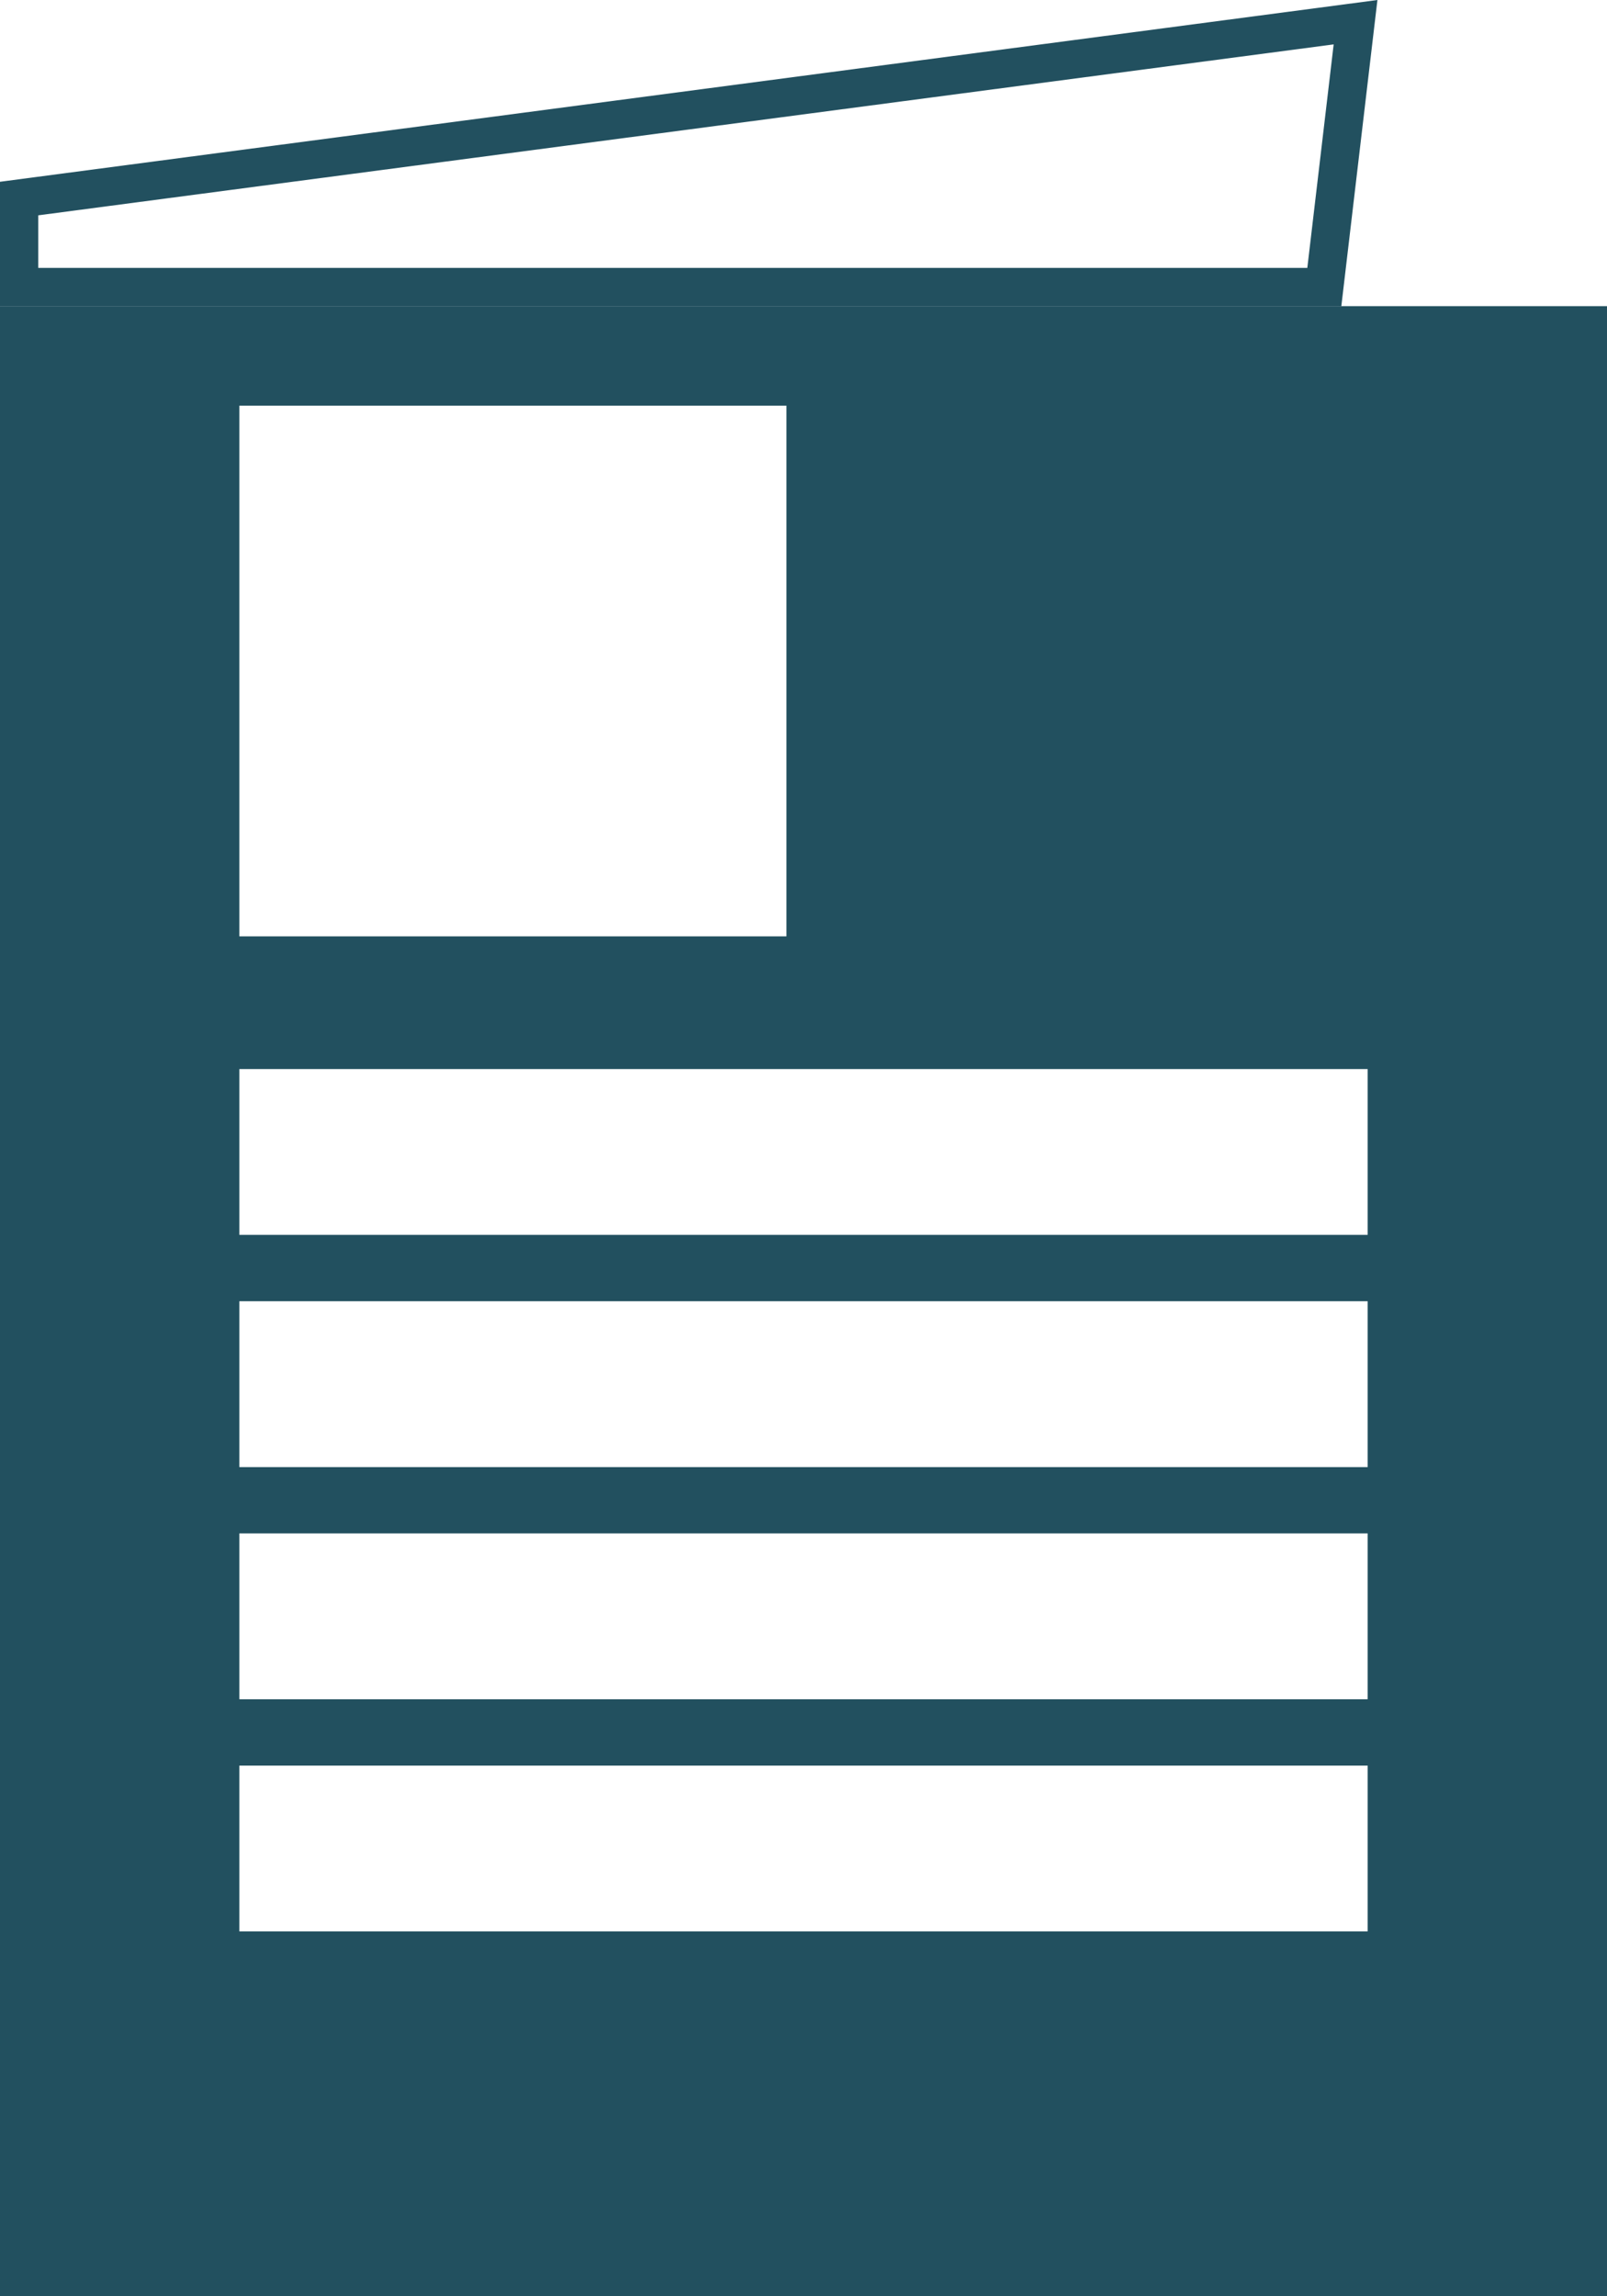
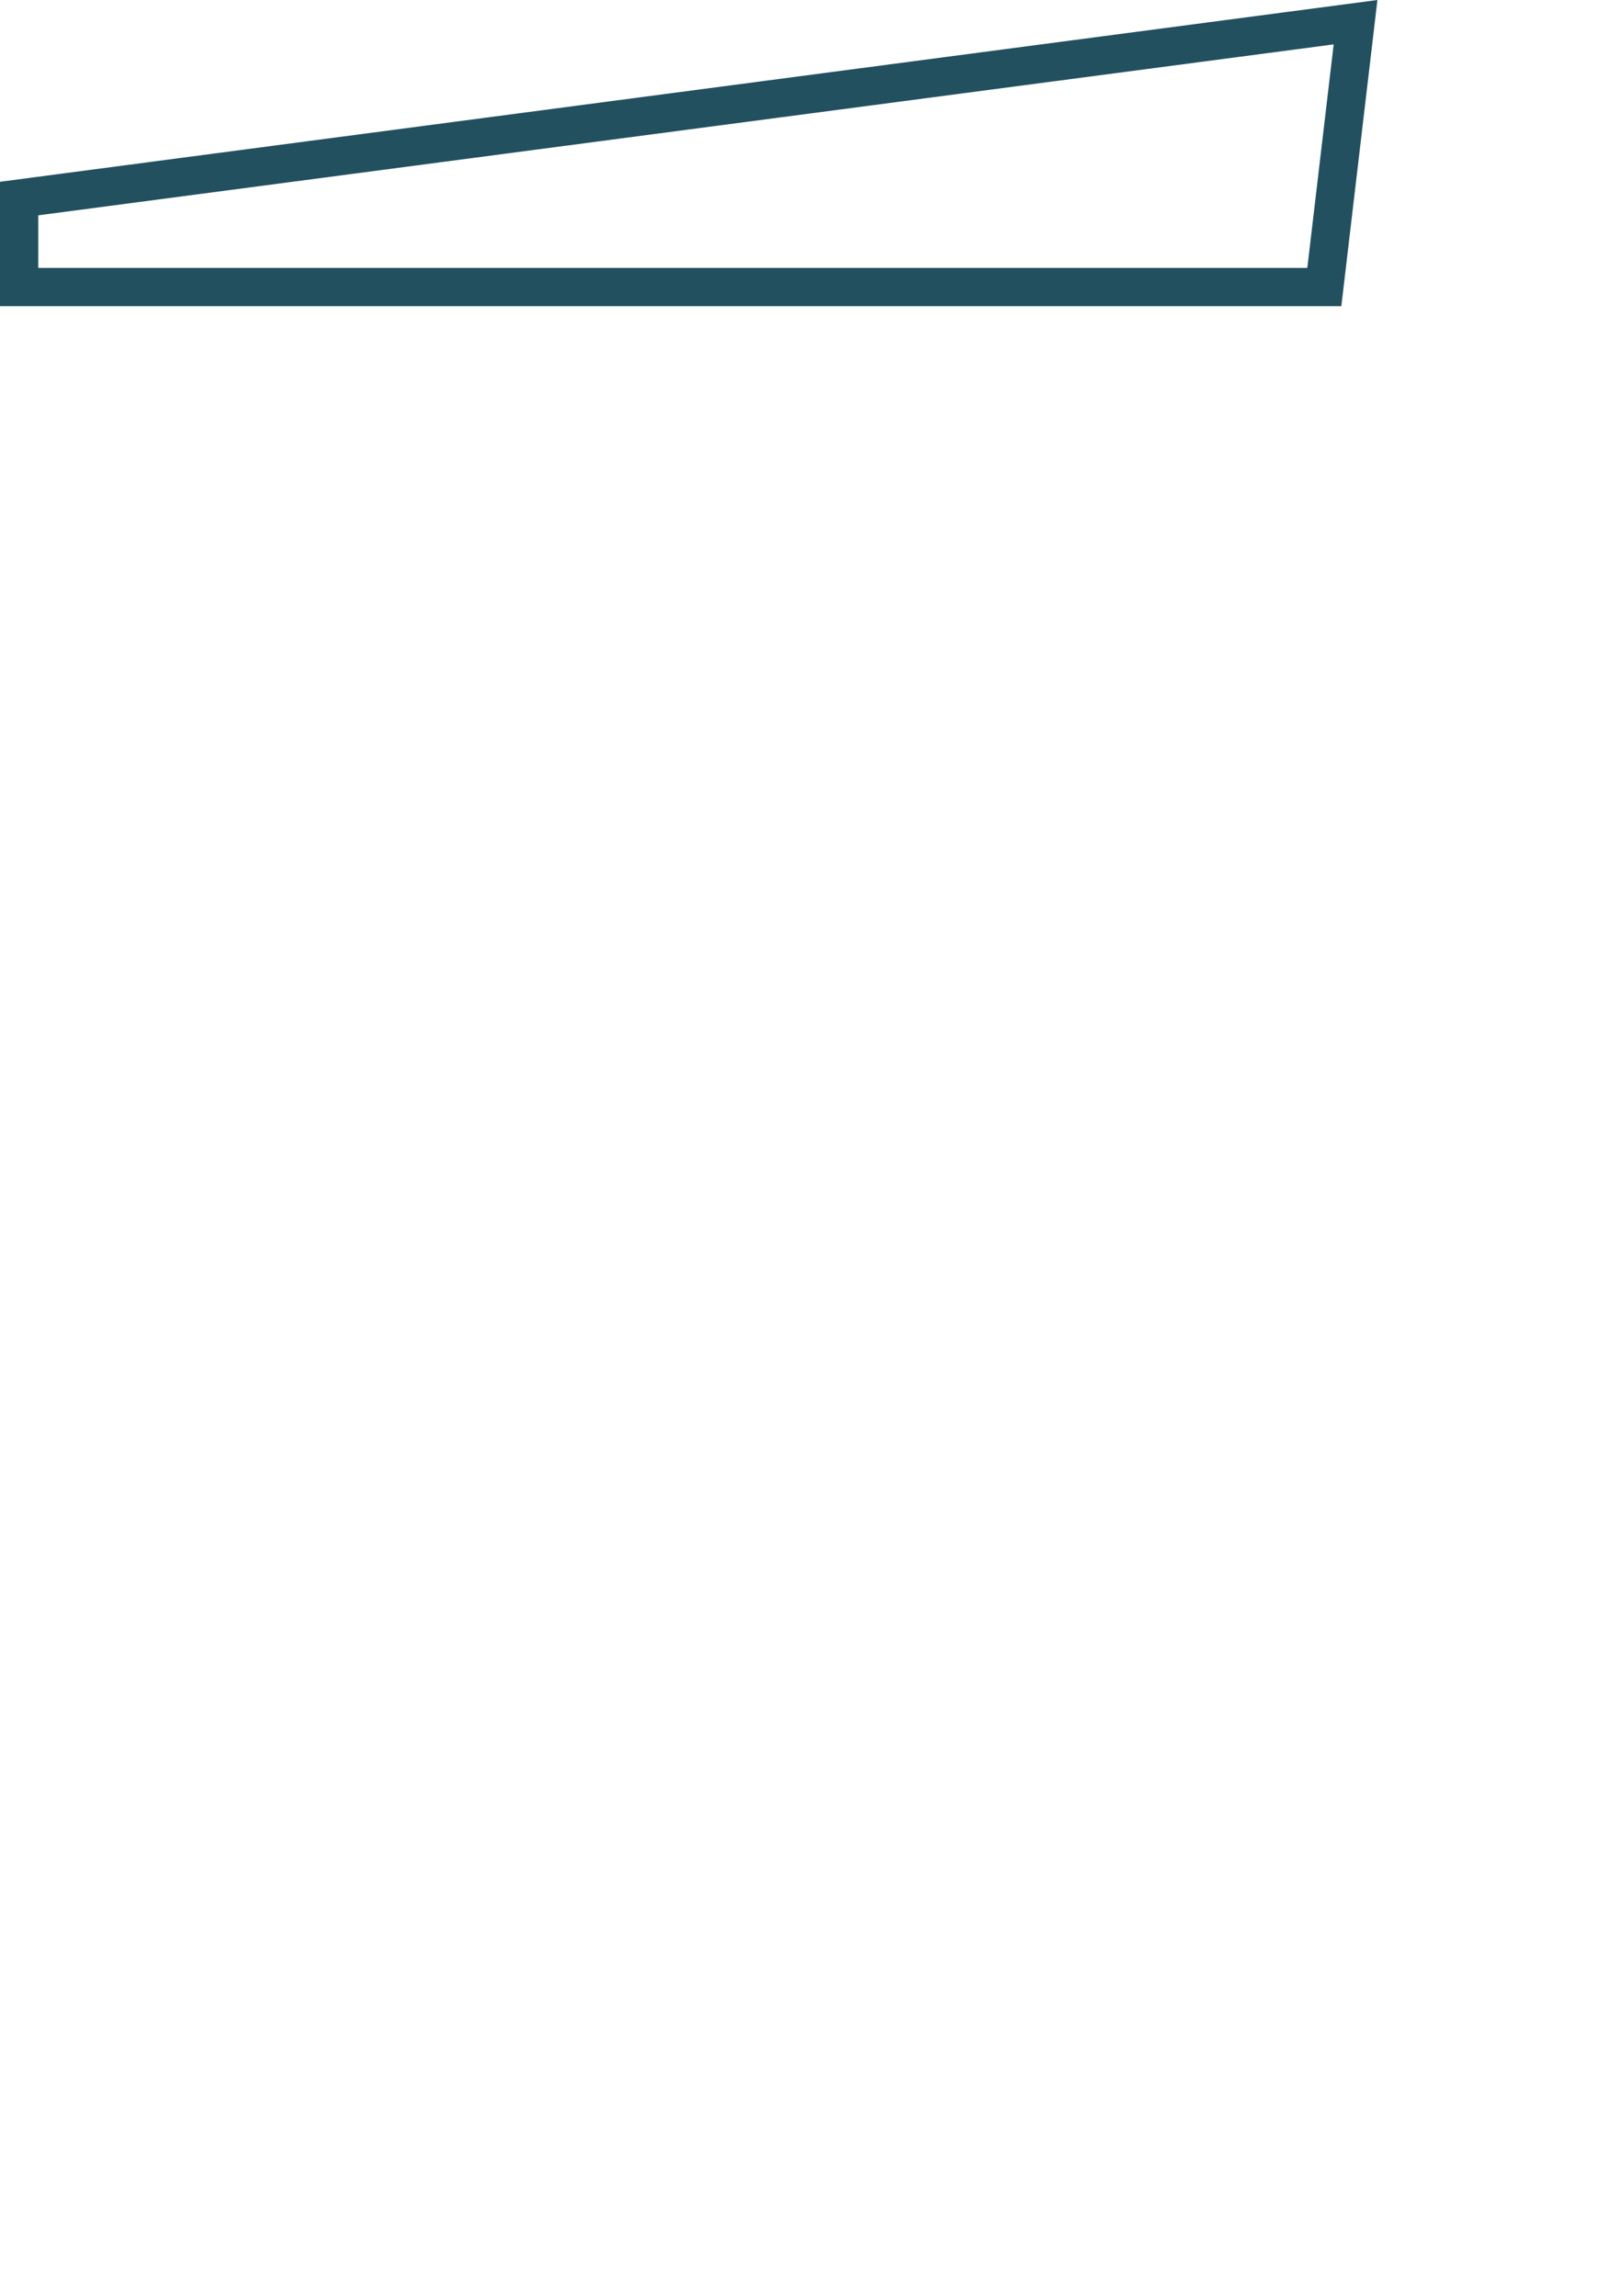
<svg xmlns="http://www.w3.org/2000/svg" width="21" height="30" viewBox="0 0 21 30">
  <title>news</title>
  <g fill="none" fill-rule="evenodd">
-     <path d="M0 4h21v26H0V4zm3.128 9.967v2.166h14.744v-2.166H3.128zm0 3.033v2.167h14.744V17H3.128zm0 3.033V22.2h14.744v-2.167H3.128zm0 3.034v2.166h14.744v-2.166H3.128zm0-17.767v6.933h7.149V5.3h-7.15z" fill="#22505f" />
    <path d="M.25 2.594V3.75h17.056l.408-3.46L.25 2.594z" stroke="#22505f" stroke-width=".5" />
  </g>
</svg>